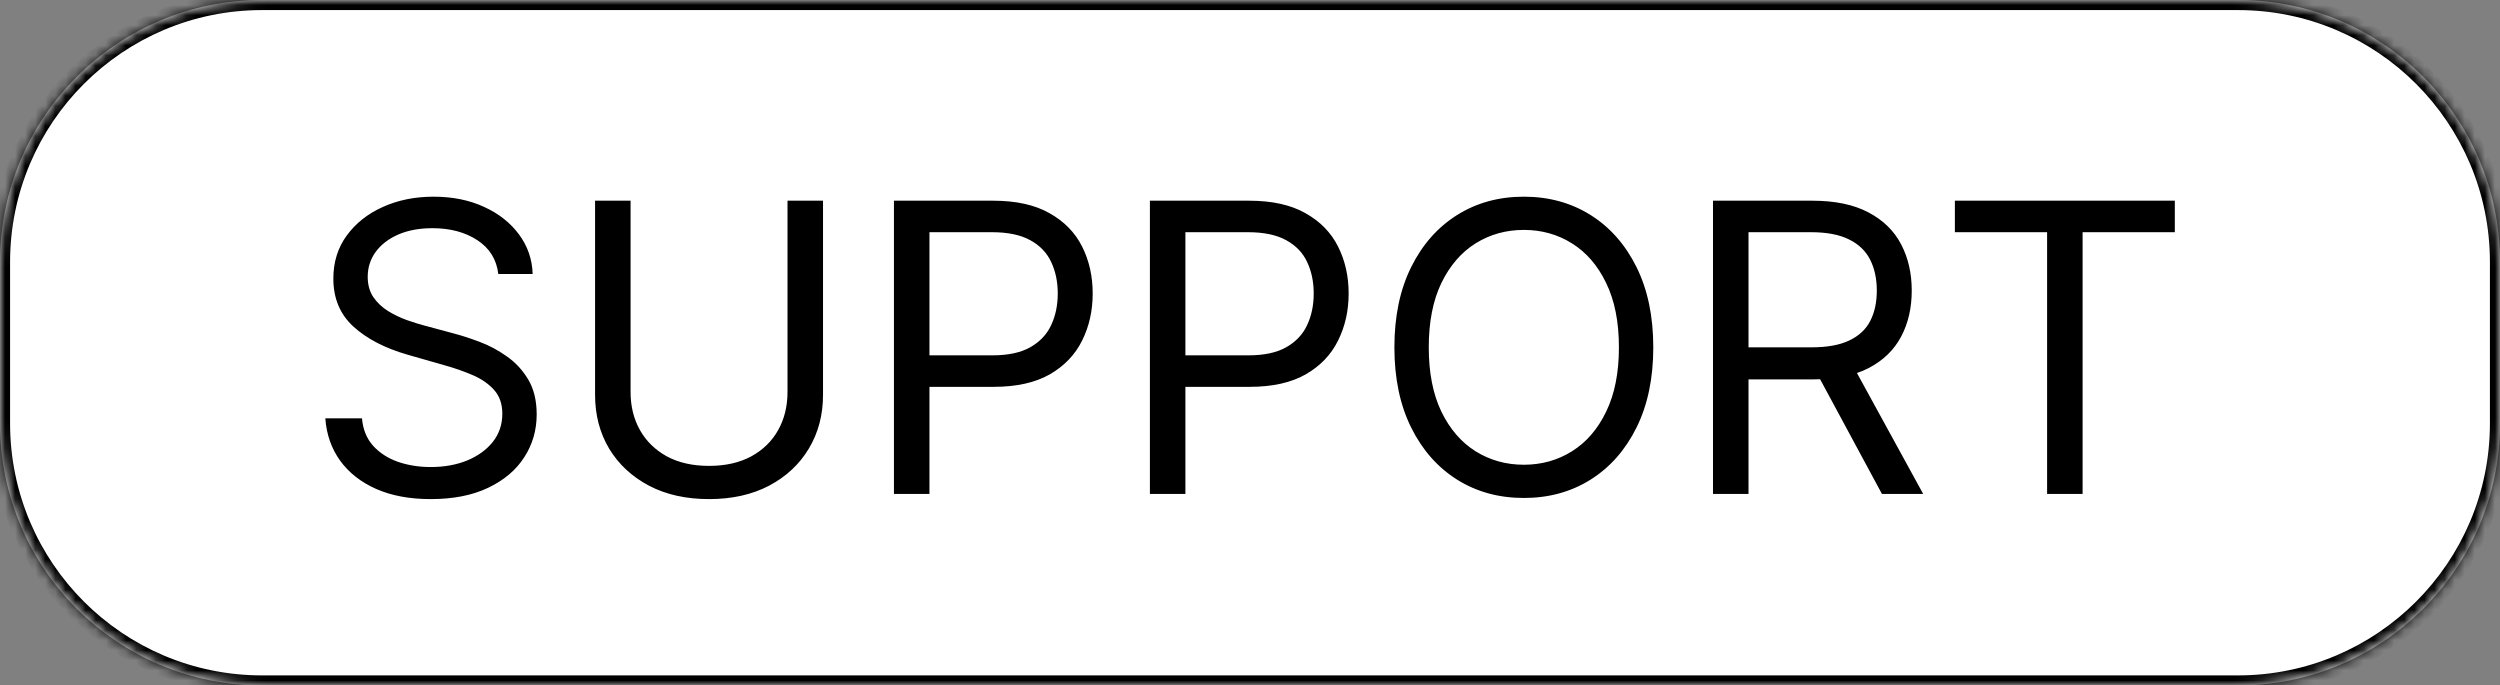
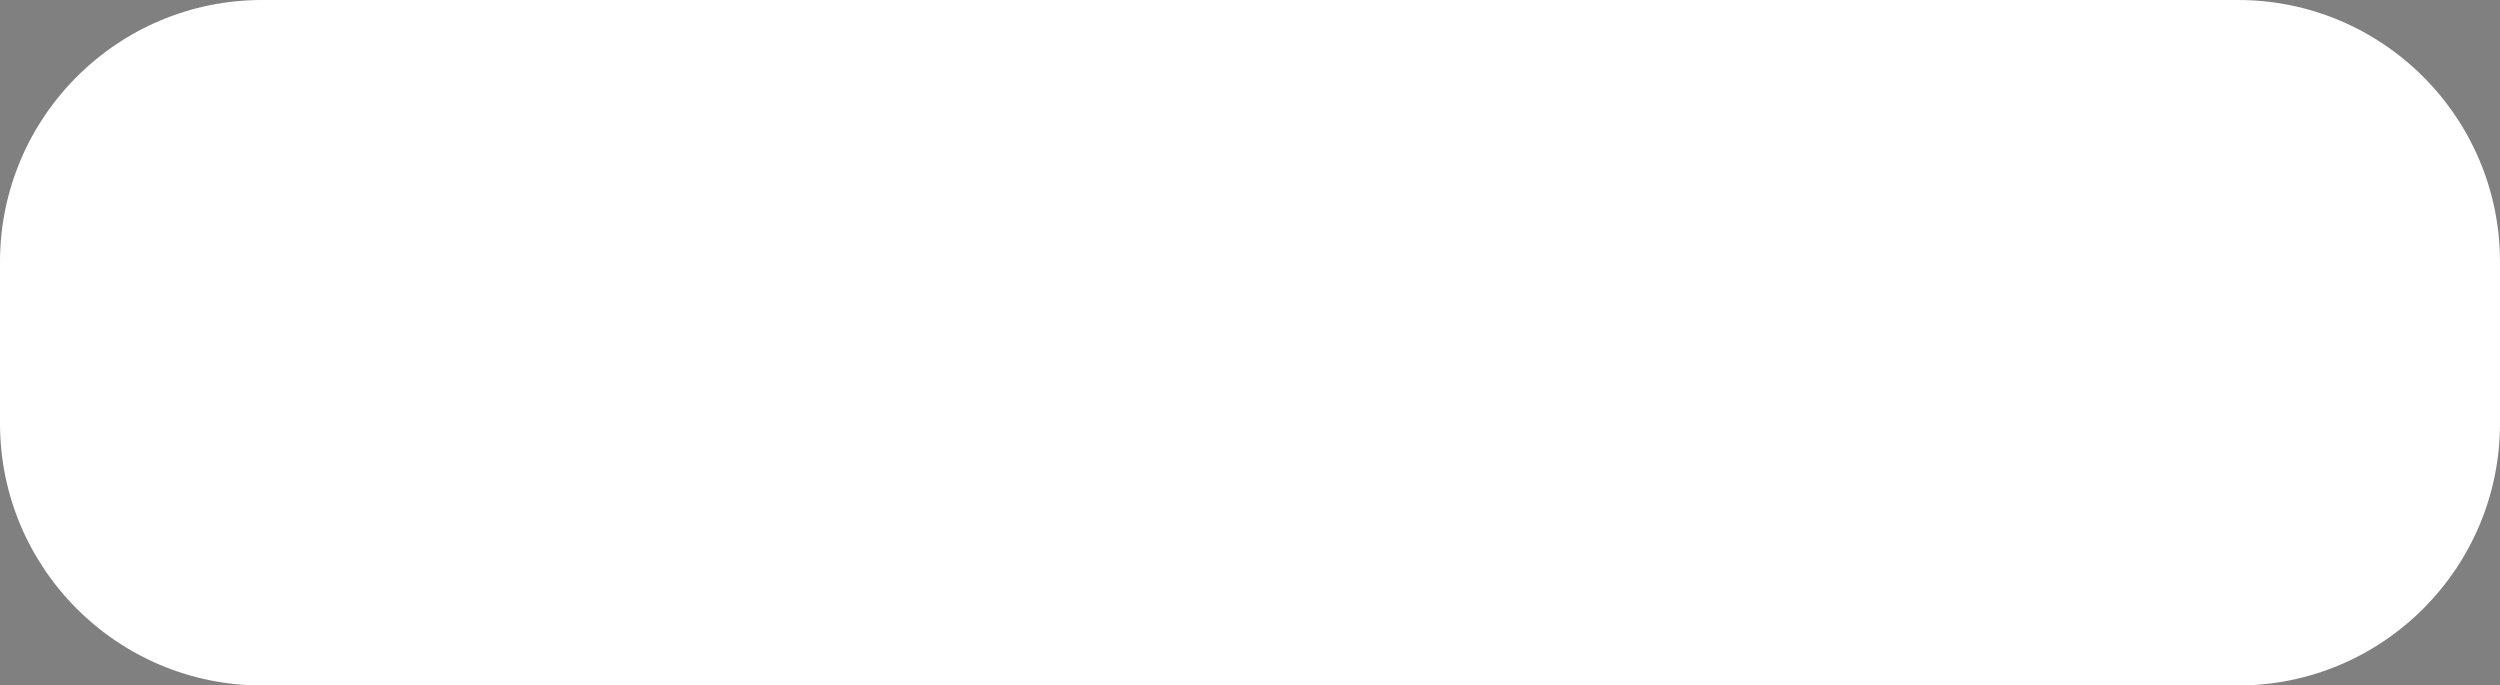
<svg xmlns="http://www.w3.org/2000/svg" width="248" height="68" viewBox="0 0 248 68" fill="none">
  <rect x="0" y="0" width="248" height="68" fill="#808080" stroke="none" />
  <mask id="path-1-inside-1_2560_7426" fill="white">
-     <path d="M0 26C0 11.641 11.641 0 26 0H222C236.359 0 248 11.641 248 26V42C248 56.359 236.359 68 222 68H26C11.641 68 0 56.359 0 42V26Z" />
-   </mask>
+     </mask>
  <path d="M0 26C0 11.641 11.641 0 26 0H222C236.359 0 248 11.641 248 26V42C248 56.359 236.359 68 222 68H26C11.641 68 0 56.359 0 42V26Z" fill="white" />
-   <path d="M49.432 27.182C49.261 25.742 48.57 24.625 47.358 23.829C46.146 23.034 44.659 22.636 42.898 22.636C41.61 22.636 40.483 22.845 39.517 23.261C38.561 23.678 37.812 24.251 37.273 24.98C36.742 25.709 36.477 26.538 36.477 27.466C36.477 28.242 36.662 28.91 37.031 29.469C37.41 30.018 37.893 30.477 38.48 30.847C39.067 31.206 39.683 31.505 40.327 31.741C40.971 31.969 41.562 32.153 42.102 32.295L45.057 33.091C45.814 33.29 46.657 33.564 47.585 33.915C48.523 34.265 49.418 34.743 50.27 35.349C51.132 35.946 51.842 36.713 52.401 37.651C52.959 38.588 53.239 39.739 53.239 41.102C53.239 42.674 52.827 44.095 52.003 45.364C51.188 46.633 49.995 47.641 48.423 48.389C46.861 49.137 44.962 49.511 42.727 49.511C40.644 49.511 38.84 49.175 37.315 48.503C35.8 47.831 34.607 46.893 33.736 45.69C32.874 44.488 32.386 43.091 32.273 41.5H35.909C36.004 42.599 36.373 43.508 37.017 44.227C37.67 44.938 38.494 45.468 39.489 45.818C40.492 46.159 41.572 46.33 42.727 46.33C44.072 46.33 45.279 46.112 46.349 45.676C47.419 45.231 48.267 44.615 48.892 43.83C49.517 43.034 49.83 42.106 49.83 41.045C49.83 40.08 49.56 39.294 49.02 38.688C48.48 38.081 47.77 37.589 46.889 37.21C46.008 36.831 45.057 36.5 44.034 36.216L40.455 35.193C38.182 34.54 36.383 33.607 35.057 32.395C33.731 31.183 33.068 29.597 33.068 27.636C33.068 26.008 33.508 24.587 34.389 23.375C35.279 22.153 36.472 21.206 37.969 20.534C39.474 19.852 41.155 19.511 43.011 19.511C44.886 19.511 46.553 19.848 48.011 20.52C49.47 21.183 50.625 22.092 51.477 23.247C52.339 24.402 52.794 25.714 52.841 27.182H49.432ZM78.121 19.909H81.644V39.17C81.644 41.159 81.175 42.935 80.238 44.497C79.31 46.05 77.998 47.276 76.303 48.176C74.608 49.066 72.62 49.511 70.337 49.511C68.055 49.511 66.067 49.066 64.371 48.176C62.676 47.276 61.36 46.05 60.423 44.497C59.495 42.935 59.031 41.159 59.031 39.17V19.909H62.553V38.886C62.553 40.307 62.866 41.571 63.491 42.679C64.116 43.778 65.006 44.644 66.161 45.278C67.326 45.903 68.718 46.216 70.337 46.216C71.957 46.216 73.349 45.903 74.513 45.278C75.678 44.644 76.568 43.778 77.184 42.679C77.809 41.571 78.121 40.307 78.121 38.886V19.909ZM88.679 49V19.909H98.508C100.791 19.909 102.656 20.321 104.105 21.145C105.563 21.959 106.643 23.062 107.344 24.454C108.045 25.847 108.395 27.4 108.395 29.114C108.395 30.828 108.045 32.385 107.344 33.787C106.652 35.188 105.582 36.306 104.134 37.139C102.685 37.963 100.829 38.375 98.565 38.375H91.52V35.25H98.452C100.014 35.25 101.269 34.98 102.216 34.44C103.163 33.901 103.849 33.171 104.276 32.253C104.711 31.325 104.929 30.278 104.929 29.114C104.929 27.949 104.711 26.907 104.276 25.989C103.849 25.07 103.158 24.35 102.202 23.829C101.245 23.299 99.976 23.034 98.395 23.034H92.202V49H88.679ZM114.07 49V19.909H123.899C126.181 19.909 128.047 20.321 129.496 21.145C130.954 21.959 132.034 23.062 132.734 24.454C133.435 25.847 133.786 27.4 133.786 29.114C133.786 30.828 133.435 32.385 132.734 33.787C132.043 35.188 130.973 36.306 129.524 37.139C128.075 37.963 126.219 38.375 123.956 38.375H116.911V35.25H123.842C125.405 35.25 126.66 34.98 127.607 34.44C128.554 33.901 129.24 33.171 129.666 32.253C130.102 31.325 130.32 30.278 130.32 29.114C130.32 27.949 130.102 26.907 129.666 25.989C129.24 25.07 128.549 24.35 127.592 23.829C126.636 23.299 125.367 23.034 123.786 23.034H117.592V49H114.07ZM164.006 34.455C164.006 37.523 163.452 40.174 162.344 42.409C161.236 44.644 159.716 46.367 157.784 47.58C155.852 48.792 153.646 49.398 151.165 49.398C148.684 49.398 146.477 48.792 144.545 47.58C142.614 46.367 141.094 44.644 139.986 42.409C138.878 40.174 138.324 37.523 138.324 34.455C138.324 31.386 138.878 28.735 139.986 26.5C141.094 24.265 142.614 22.542 144.545 21.329C146.477 20.117 148.684 19.511 151.165 19.511C153.646 19.511 155.852 20.117 157.784 21.329C159.716 22.542 161.236 24.265 162.344 26.5C163.452 28.735 164.006 31.386 164.006 34.455ZM160.597 34.455C160.597 31.936 160.175 29.81 159.332 28.077C158.499 26.344 157.367 25.032 155.938 24.142C154.517 23.252 152.926 22.807 151.165 22.807C149.403 22.807 147.808 23.252 146.378 24.142C144.957 25.032 143.826 26.344 142.983 28.077C142.15 29.81 141.733 31.936 141.733 34.455C141.733 36.974 142.15 39.099 142.983 40.832C143.826 42.565 144.957 43.877 146.378 44.767C147.808 45.657 149.403 46.102 151.165 46.102C152.926 46.102 154.517 45.657 155.938 44.767C157.367 43.877 158.499 42.565 159.332 40.832C160.175 39.099 160.597 36.974 160.597 34.455ZM169.929 49V19.909H179.759C182.031 19.909 183.897 20.297 185.355 21.074C186.813 21.841 187.893 22.897 188.594 24.241C189.295 25.586 189.645 27.116 189.645 28.829C189.645 30.544 189.295 32.063 188.594 33.389C187.893 34.715 186.818 35.757 185.369 36.514C183.92 37.262 182.069 37.636 179.815 37.636H171.861V34.455H179.702C181.255 34.455 182.505 34.227 183.452 33.773C184.408 33.318 185.099 32.674 185.526 31.841C185.961 30.998 186.179 29.994 186.179 28.829C186.179 27.665 185.961 26.647 185.526 25.776C185.09 24.904 184.394 24.232 183.438 23.759C182.481 23.276 181.217 23.034 179.645 23.034H173.452V49H169.929ZM183.622 35.932L190.781 49H186.69L179.645 35.932H183.622ZM193.924 23.034V19.909H215.742V23.034H206.594V49H203.072V23.034H193.924Z" fill="black" />
-   <path d="M-1 26C-1 11.088 11.088 -1 26 -1H222C236.912 -1 249 11.088 249 26H247C247 12.193 235.807 1 222 1H26C12.193 1 1 12.193 1 26H-1ZM249 42C249 56.912 236.912 69 222 69H26C11.088 69 -1 56.912 -1 42H1C1 55.807 12.193 67 26 67H222C235.807 67 247 55.807 247 42H249ZM26 69C11.088 69 -1 56.912 -1 42V26C-1 11.088 11.088 -1 26 -1V1C12.193 1 1 12.193 1 26V42C1 55.807 12.193 67 26 67V69ZM222 -1C236.912 -1 249 11.088 249 26V42C249 56.912 236.912 69 222 69V67C235.807 67 247 55.807 247 42V26C247 12.193 235.807 1 222 1V-1Z" fill="black" mask="url(#path-1-inside-1_2560_7426)" />
</svg>